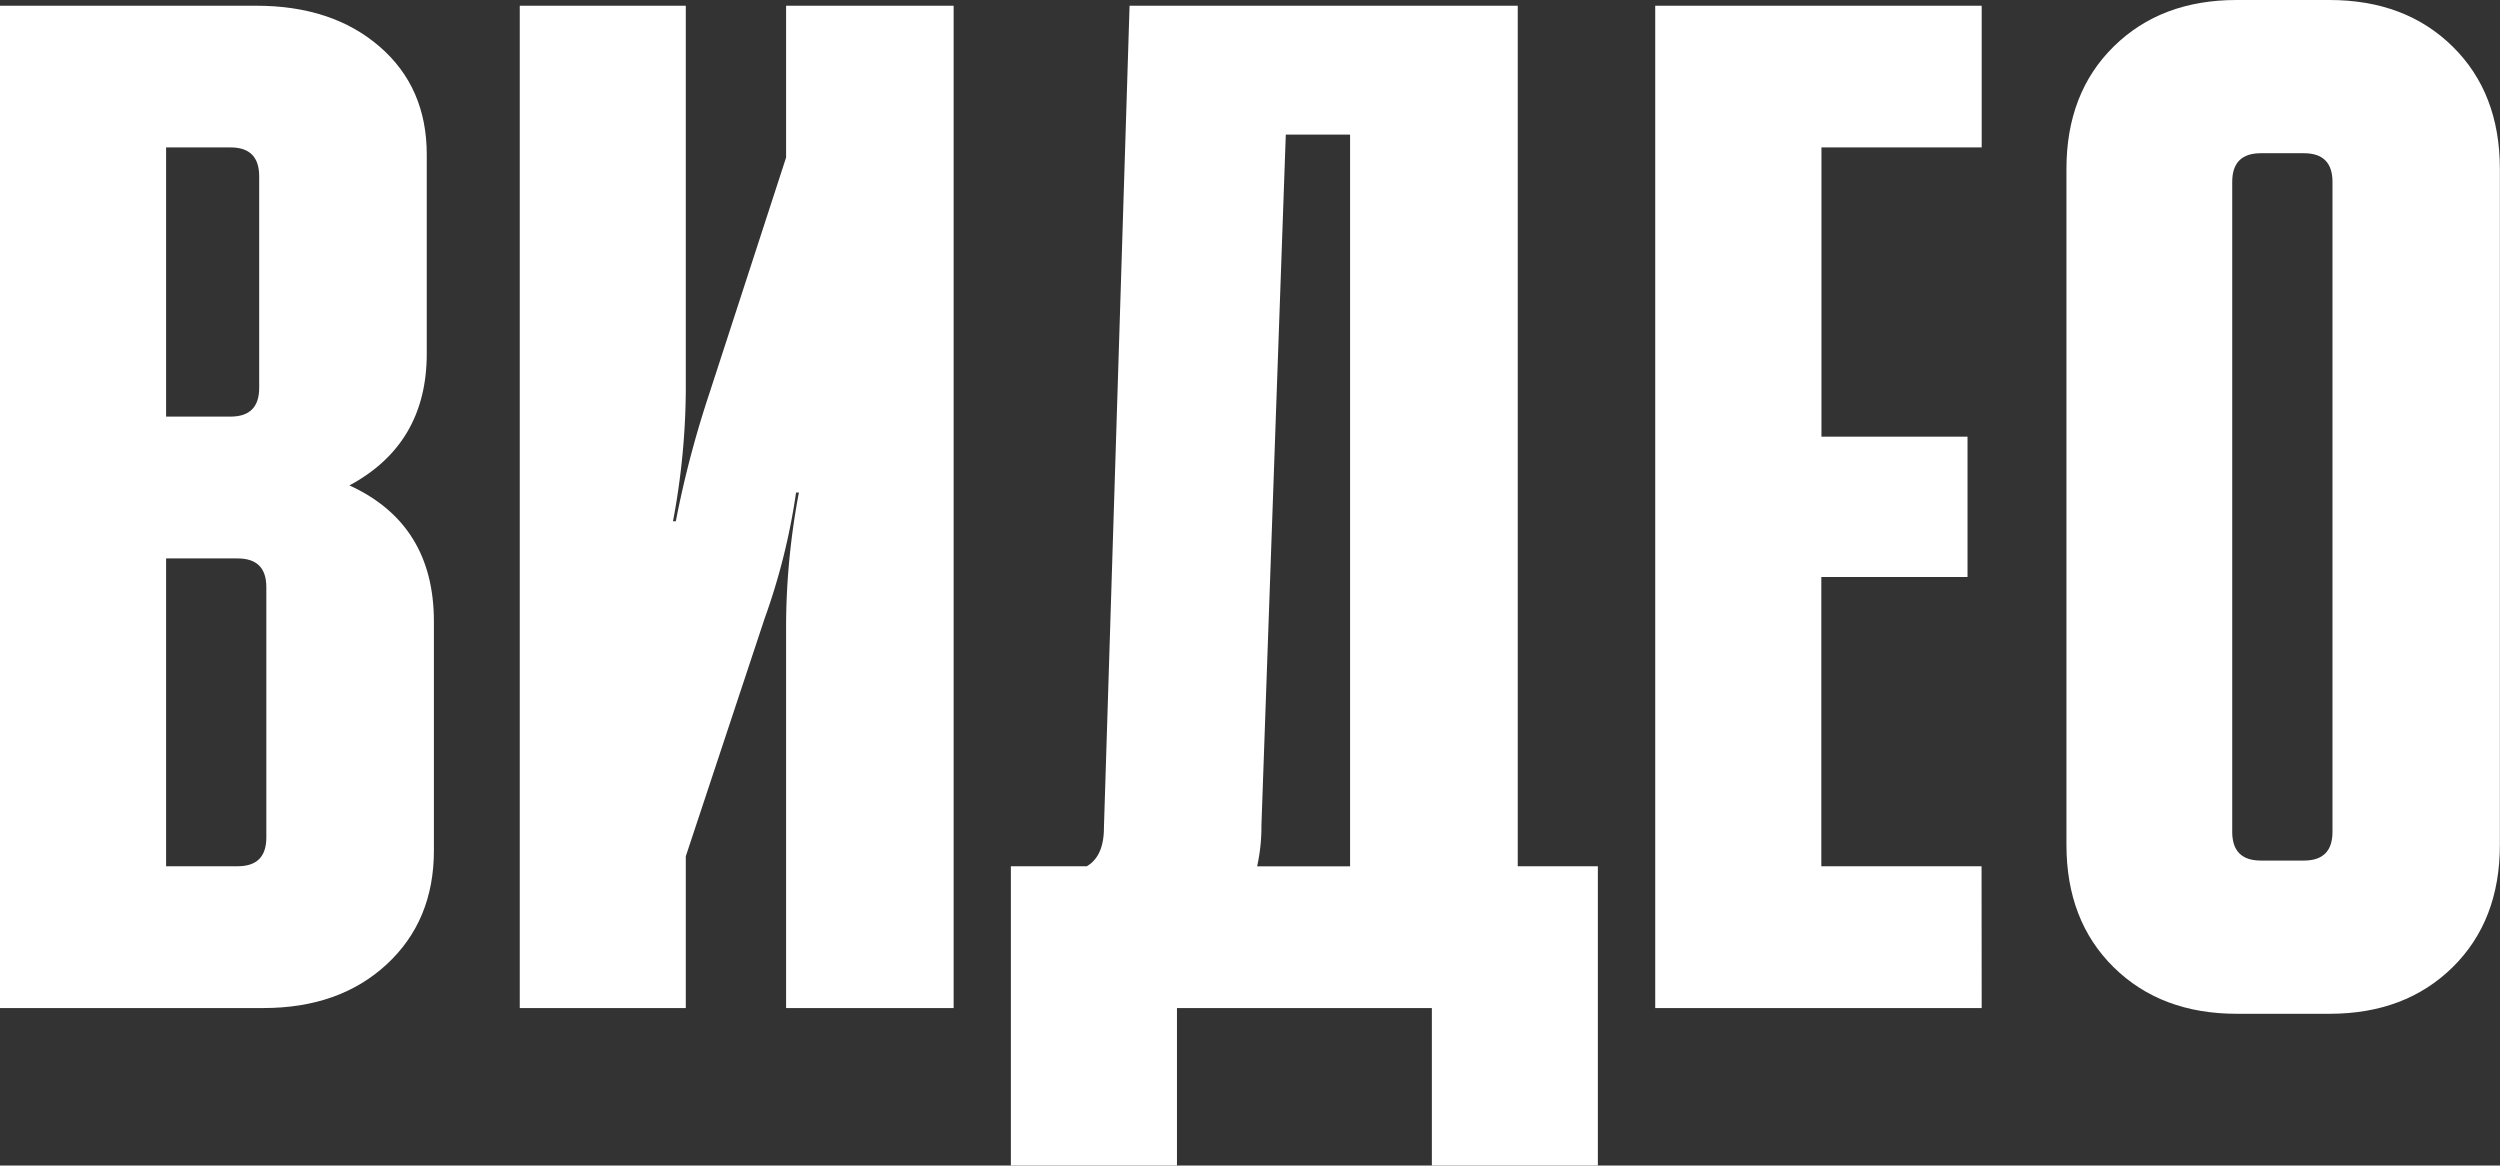
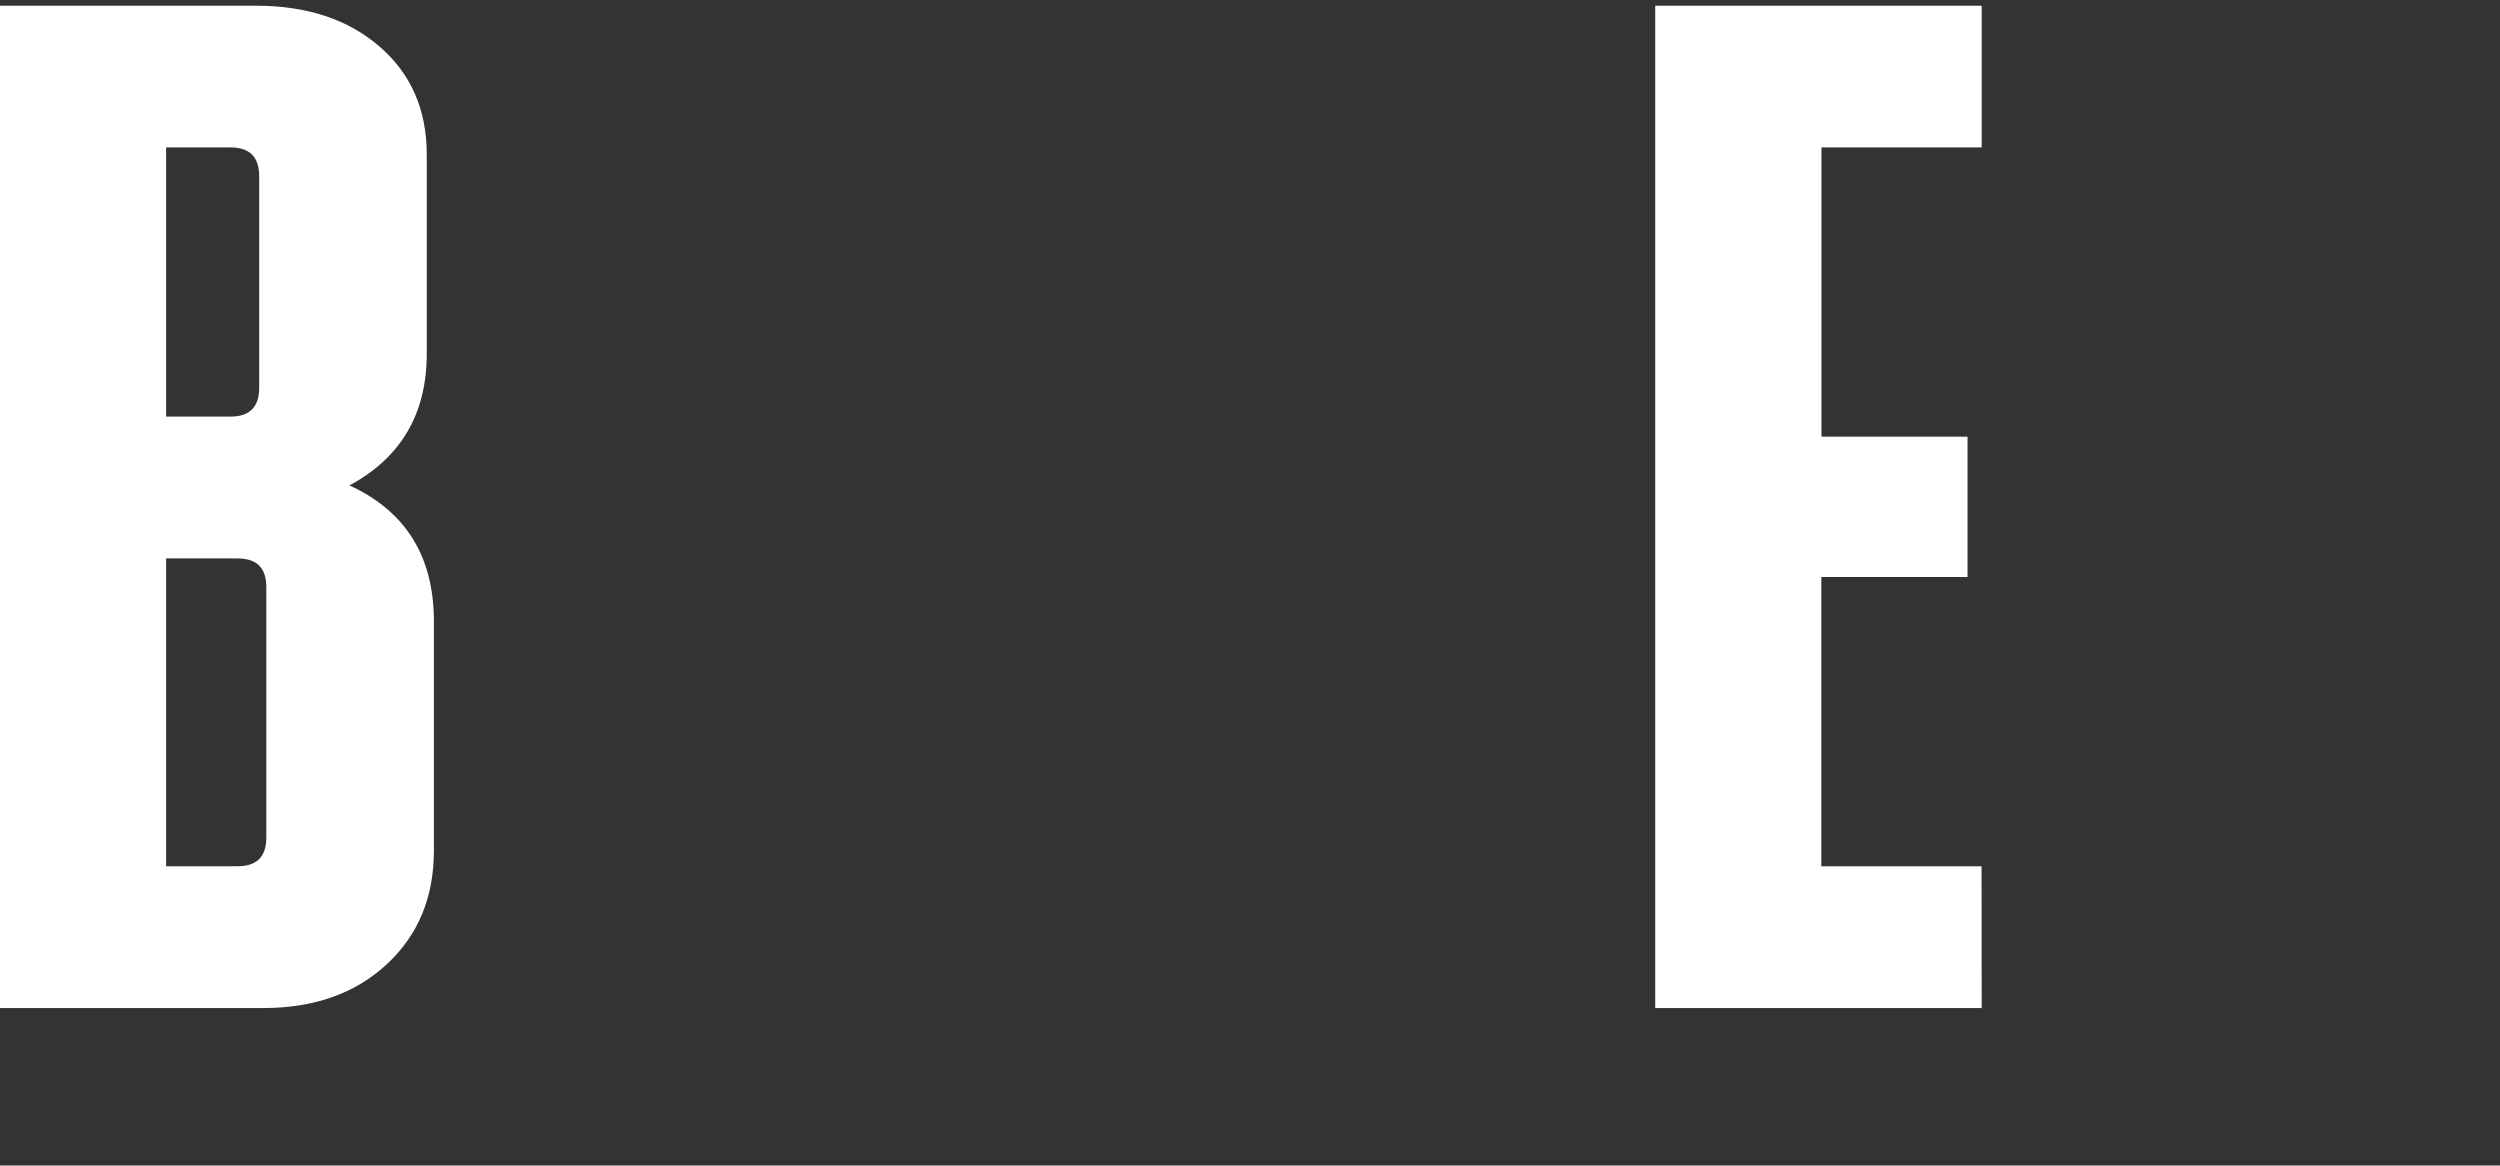
<svg xmlns="http://www.w3.org/2000/svg" viewBox="0 0 780.12 363.71">
  <rect x="0" y="0" width="780.12" height="363.71" fill="#333333" stroke="none" />
  <defs>
    <style>.cls-1{fill:#fff;}</style>
  </defs>
  <title>видео</title>
  <g id="Layer_2" data-name="Layer 2">
    <g id="Layer_1-2" data-name="Layer 1">
      <path class="cls-1" d="M0,314.56V1.79H80q23.68,0,38.43,12.73t14.74,33.73v62.11q0,28.15-24.13,41.11,26.36,12.06,26.36,42.45v71.49q0,21.9-14.74,35.52T82.21,314.56ZM71.94,46H51.83v84H71.94q8.93,0,8.94-8.94V55Q80.87,46,71.94,46Zm2.23,128.24H51.83v96.07H74.17q8.93,0,8.94-8.94V183.19Q83.11,174.26,74.17,174.26Z" />
-       <path class="cls-1" d="M214,314.56H162.19V1.79H214V122a226,226,0,0,1-4,40.66h.89a315.74,315.74,0,0,1,10.28-39.32L245.3,49.15V1.79h52.28V314.56H245.3V194.36a226.05,226.05,0,0,1,4-40.66h-.89A200.14,200.14,0,0,1,238.6,193L214,267.2Z" />
-       <path class="cls-1" d="M315.44,363.71V270.32h23.68q5.36-3.12,5.36-12.06l8-256.47H473.61V270.32h25v93.38H446.81V314.56H367.27v49.15Zm76.85-93.38h29V42H401.23l-7.6,215.37A57.69,57.69,0,0,1,392.29,270.32Z" />
      <path class="cls-1" d="M618.38,314.56H516.51V1.79H618.38V46h-50v90.26h45.58v43.79H568.34v90.26h50Z" />
-       <path class="cls-1" d="M697.91,0h29q23.68,0,38.43,14.52t14.74,38.2v210.9q0,23.69-14.74,38.2T727,316.35h-29q-23.69,0-38.43-14.52t-14.74-38.2V52.72q0-23.68,14.74-38.2T697.91,0Zm7.6,268.54h13.4q8.93,0,8.94-8.94V56.75q0-8.93-8.94-8.94H705.5q-8.94,0-8.94,8.94V259.6Q696.57,268.54,705.5,268.54Z" />
    </g>
  </g>
</svg>